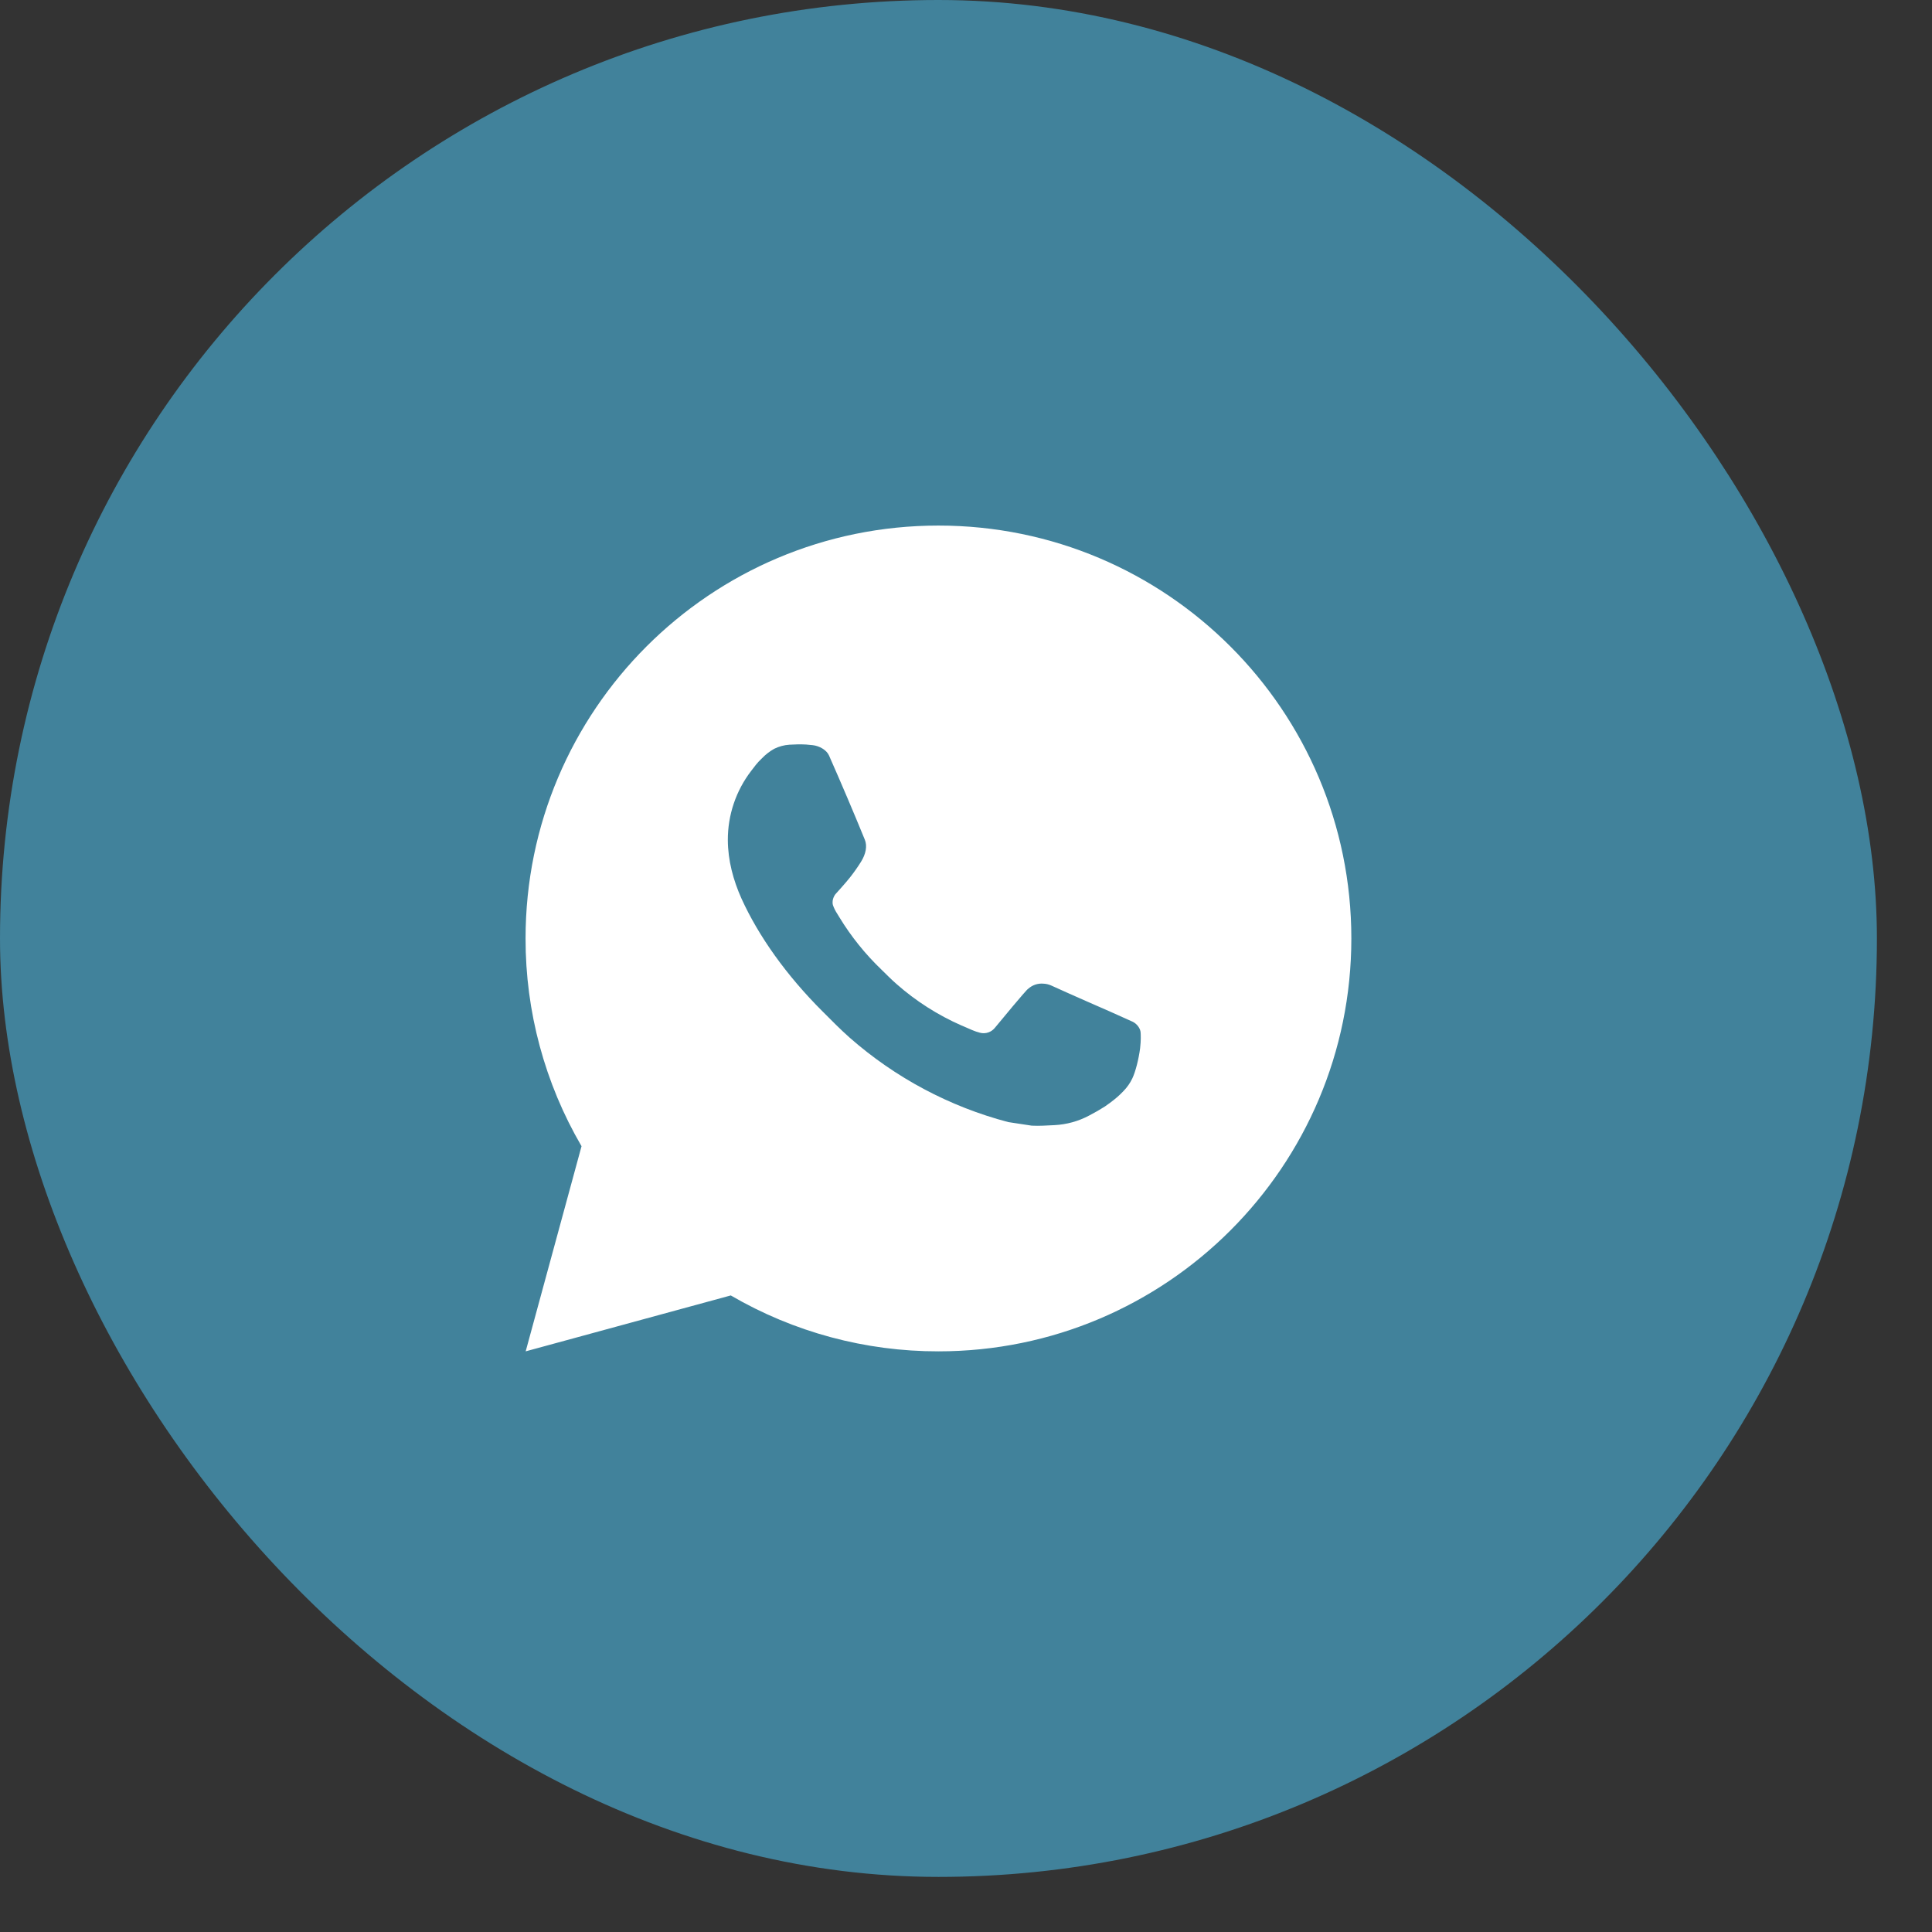
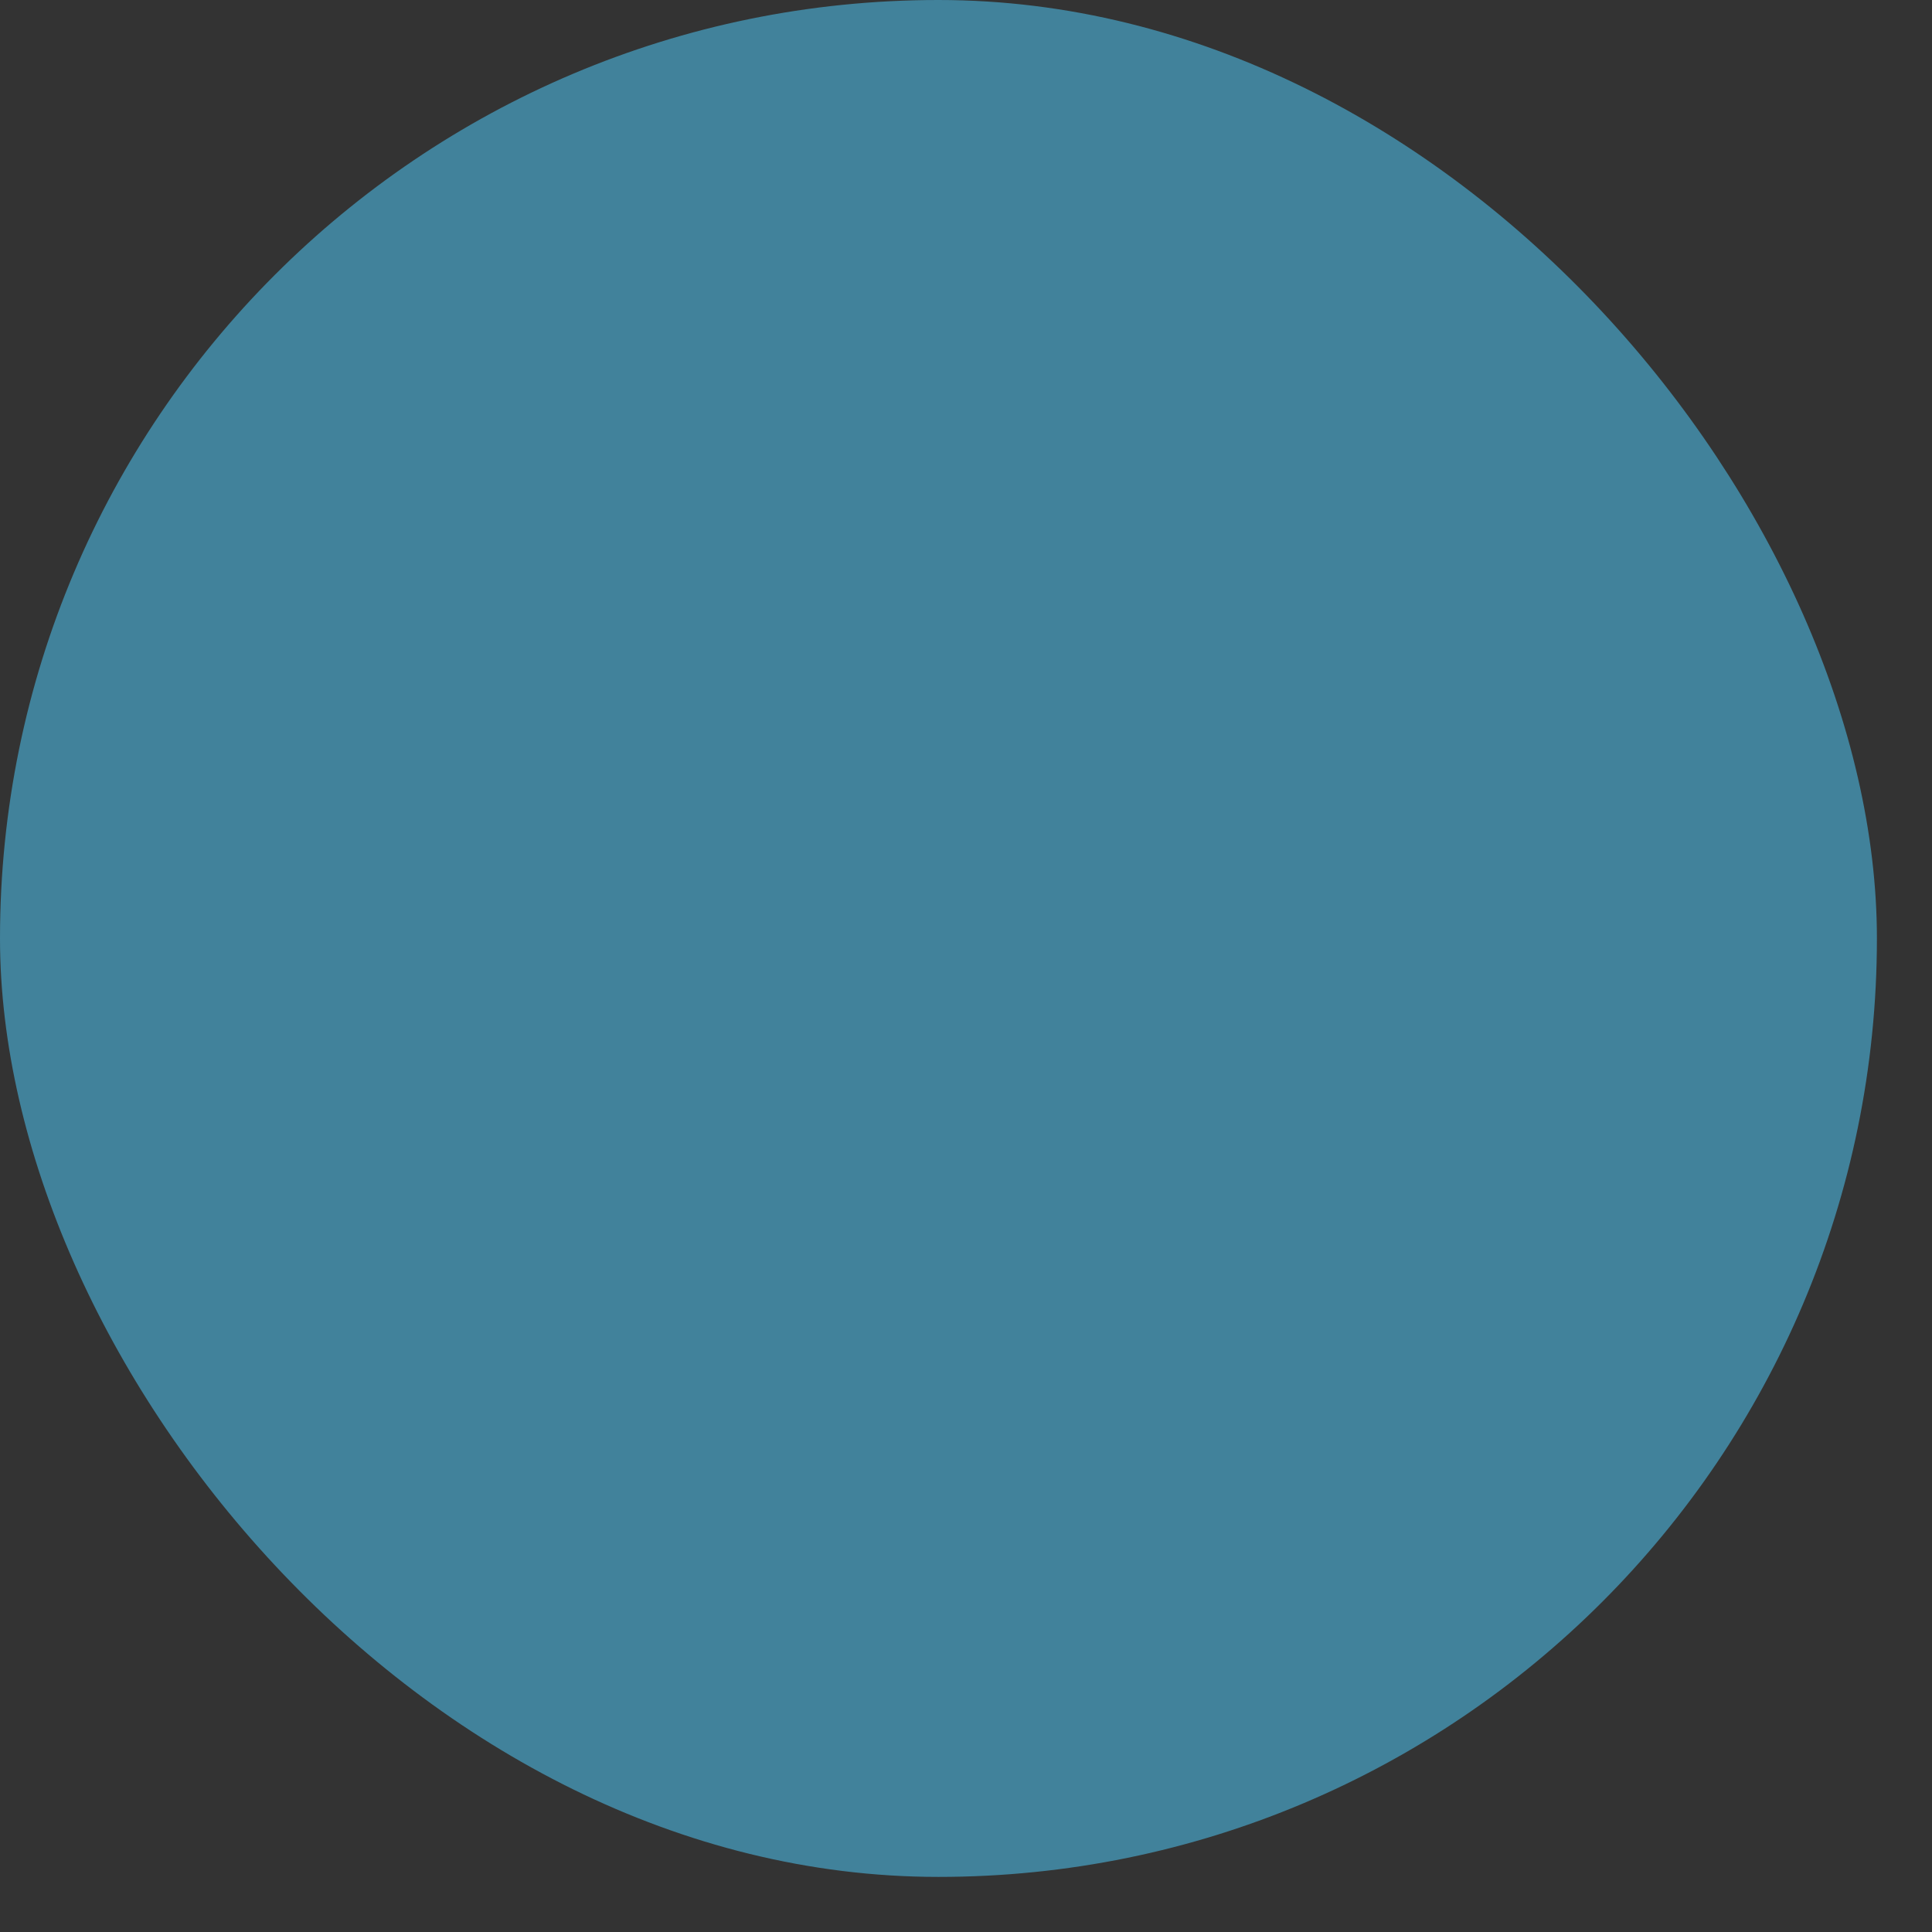
<svg xmlns="http://www.w3.org/2000/svg" width="33" height="33" viewBox="0 0 33 33" fill="none">
  <rect x="0" y="0" width="33" height="33" fill="#333333" stroke="none" />
  <rect width="32.059" height="32.059" rx="16.029" fill="#41829B" />
-   <path d="M8.979 23.082L9.933 19.578C9.305 18.502 8.975 17.276 8.977 16.029C8.977 12.134 12.134 8.977 16.029 8.977C19.925 8.977 23.082 12.134 23.082 16.029C23.082 19.925 19.925 23.082 16.029 23.082C14.783 23.084 13.559 22.755 12.482 22.127L8.979 23.082ZM13.484 12.72C13.393 12.726 13.304 12.75 13.222 12.791C13.146 12.834 13.076 12.888 13.015 12.952C12.93 13.031 12.883 13.1 12.831 13.167C12.57 13.507 12.43 13.923 12.432 14.351C12.434 14.697 12.524 15.033 12.665 15.348C12.954 15.984 13.428 16.657 14.055 17.281C14.206 17.432 14.354 17.583 14.512 17.723C15.291 18.408 16.218 18.902 17.221 19.166L17.622 19.227C17.753 19.234 17.883 19.224 18.014 19.218C18.22 19.207 18.42 19.152 18.602 19.055C18.719 18.993 18.774 18.962 18.872 18.9C18.872 18.9 18.902 18.88 18.96 18.837C19.055 18.766 19.114 18.716 19.193 18.633C19.251 18.573 19.302 18.502 19.341 18.42C19.396 18.305 19.451 18.086 19.474 17.904C19.49 17.764 19.485 17.688 19.483 17.64C19.48 17.565 19.418 17.487 19.349 17.453L18.939 17.269C18.939 17.269 18.325 17.002 17.951 16.831C17.911 16.814 17.869 16.804 17.826 16.802C17.778 16.797 17.729 16.803 17.683 16.818C17.637 16.834 17.595 16.859 17.559 16.892V16.891C17.556 16.891 17.509 16.931 16.999 17.549C16.969 17.588 16.929 17.618 16.883 17.634C16.837 17.65 16.787 17.653 16.739 17.64C16.693 17.628 16.648 17.613 16.604 17.594C16.517 17.557 16.486 17.543 16.427 17.517L16.423 17.516C16.02 17.339 15.646 17.101 15.316 16.81C15.227 16.733 15.144 16.648 15.06 16.566C14.782 16.3 14.54 16 14.34 15.672L14.299 15.605C14.269 15.56 14.245 15.511 14.227 15.46C14.2 15.357 14.27 15.273 14.27 15.273C14.27 15.273 14.441 15.086 14.521 14.984C14.587 14.9 14.649 14.812 14.706 14.721C14.79 14.587 14.816 14.45 14.772 14.343C14.575 13.861 14.37 13.38 14.16 12.904C14.118 12.809 13.995 12.741 13.883 12.728C13.845 12.724 13.806 12.72 13.768 12.717C13.674 12.712 13.579 12.714 13.484 12.72Z" fill="white" />
</svg>